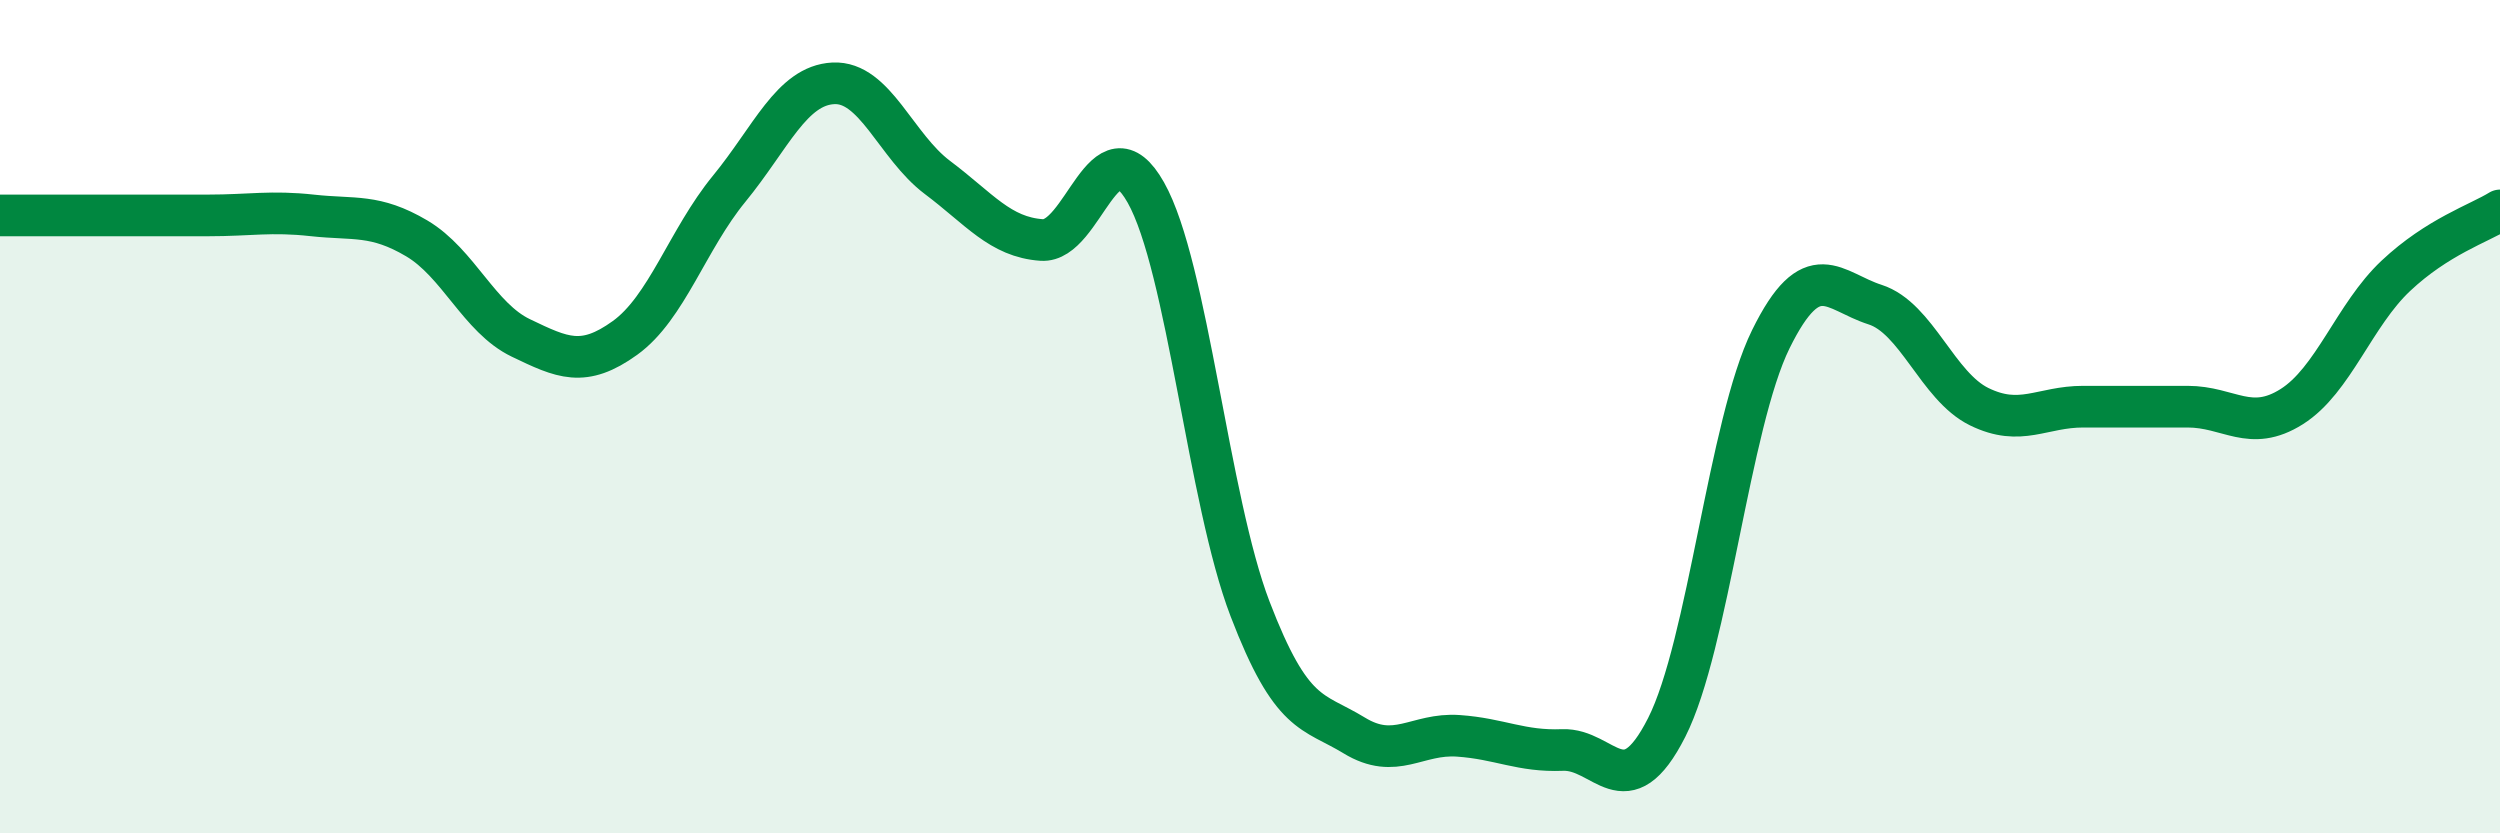
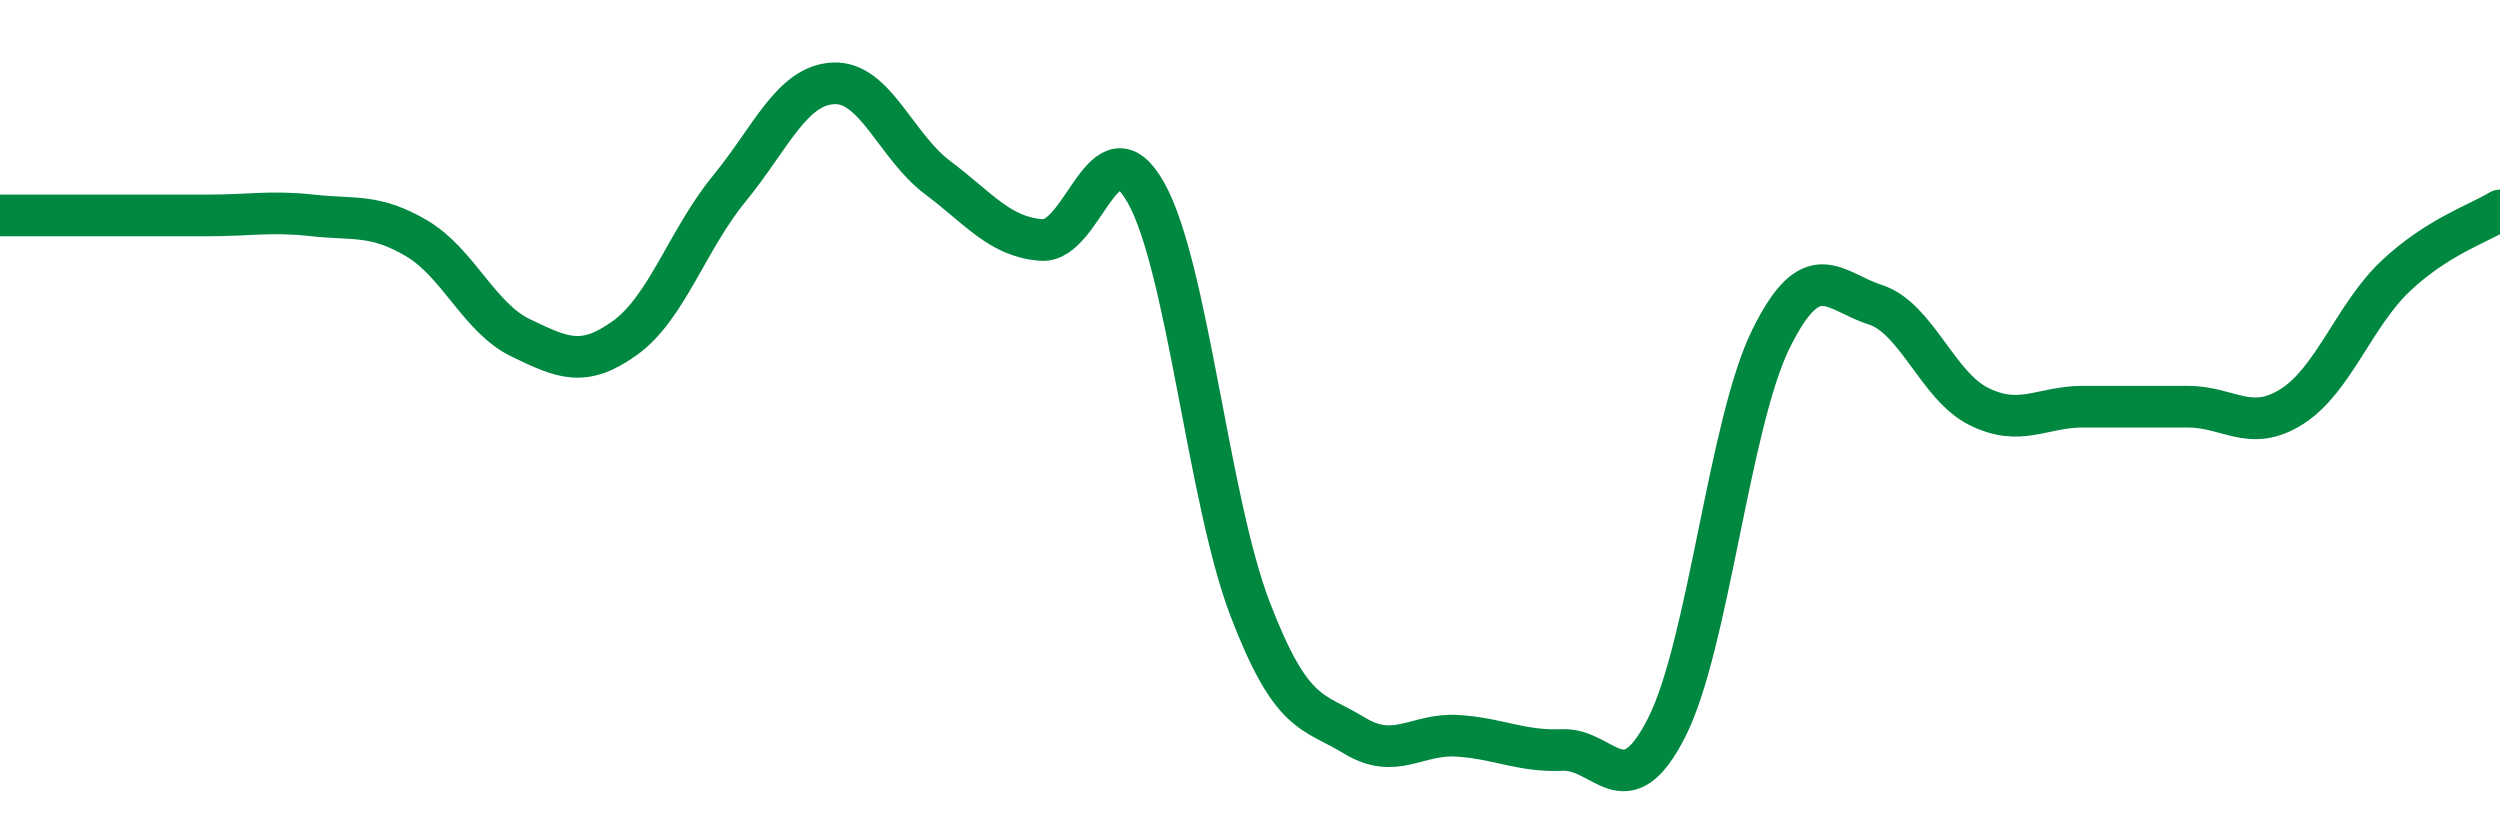
<svg xmlns="http://www.w3.org/2000/svg" width="60" height="20" viewBox="0 0 60 20">
-   <path d="M 0,5.17 C 0.5,5.17 1.5,5.17 2.5,5.17 C 3.5,5.17 4,5.17 5,5.17 C 6,5.17 6.5,5.06 7.5,5.17 C 8.5,5.28 9,5.13 10,5.72 C 11,6.31 11.5,7.63 12.5,8.11 C 13.5,8.59 14,8.83 15,8.11 C 16,7.39 16.5,5.75 17.5,4.53 C 18.5,3.31 19,2.05 20,2 C 21,1.95 21.5,3.51 22.5,4.26 C 23.5,5.01 24,5.69 25,5.76 C 26,5.83 26.5,2.85 27.5,4.62 C 28.5,6.39 29,12 30,14.61 C 31,17.22 31.5,17.04 32.5,17.65 C 33.5,18.26 34,17.59 35,17.66 C 36,17.73 36.5,18.04 37.5,18 C 38.5,17.96 39,19.43 40,17.46 C 41,15.49 41.5,10.17 42.5,8.14 C 43.5,6.11 44,6.99 45,7.31 C 46,7.63 46.5,9.27 47.5,9.76 C 48.5,10.25 49,9.76 50,9.76 C 51,9.76 51.5,9.76 52.5,9.76 C 53.5,9.76 54,10.39 55,9.76 C 56,9.13 56.5,7.56 57.5,6.62 C 58.5,5.68 59.5,5.36 60,5.05L60 20L0 20Z" fill="#008740" opacity="0.1" stroke-linecap="round" stroke-linejoin="round" />
  <path d="M 0,5.17 C 0.5,5.17 1.5,5.17 2.5,5.17 C 3.5,5.17 4,5.17 5,5.17 C 6,5.17 6.5,5.06 7.5,5.17 C 8.5,5.28 9,5.13 10,5.72 C 11,6.31 11.5,7.63 12.5,8.11 C 13.5,8.59 14,8.83 15,8.11 C 16,7.39 16.5,5.75 17.5,4.53 C 18.5,3.31 19,2.05 20,2 C 21,1.95 21.5,3.51 22.5,4.26 C 23.5,5.01 24,5.69 25,5.76 C 26,5.83 26.5,2.85 27.5,4.62 C 28.5,6.39 29,12 30,14.61 C 31,17.22 31.5,17.04 32.5,17.65 C 33.5,18.26 34,17.59 35,17.66 C 36,17.73 36.5,18.04 37.5,18 C 38.5,17.96 39,19.43 40,17.46 C 41,15.49 41.5,10.17 42.5,8.14 C 43.5,6.11 44,6.99 45,7.31 C 46,7.63 46.5,9.27 47.5,9.76 C 48.5,10.25 49,9.76 50,9.76 C 51,9.76 51.5,9.76 52.5,9.76 C 53.5,9.76 54,10.39 55,9.76 C 56,9.13 56.5,7.56 57.5,6.62 C 58.5,5.68 59.5,5.36 60,5.05" stroke="#008740" stroke-width="1" fill="none" stroke-linecap="round" stroke-linejoin="round" />
</svg>